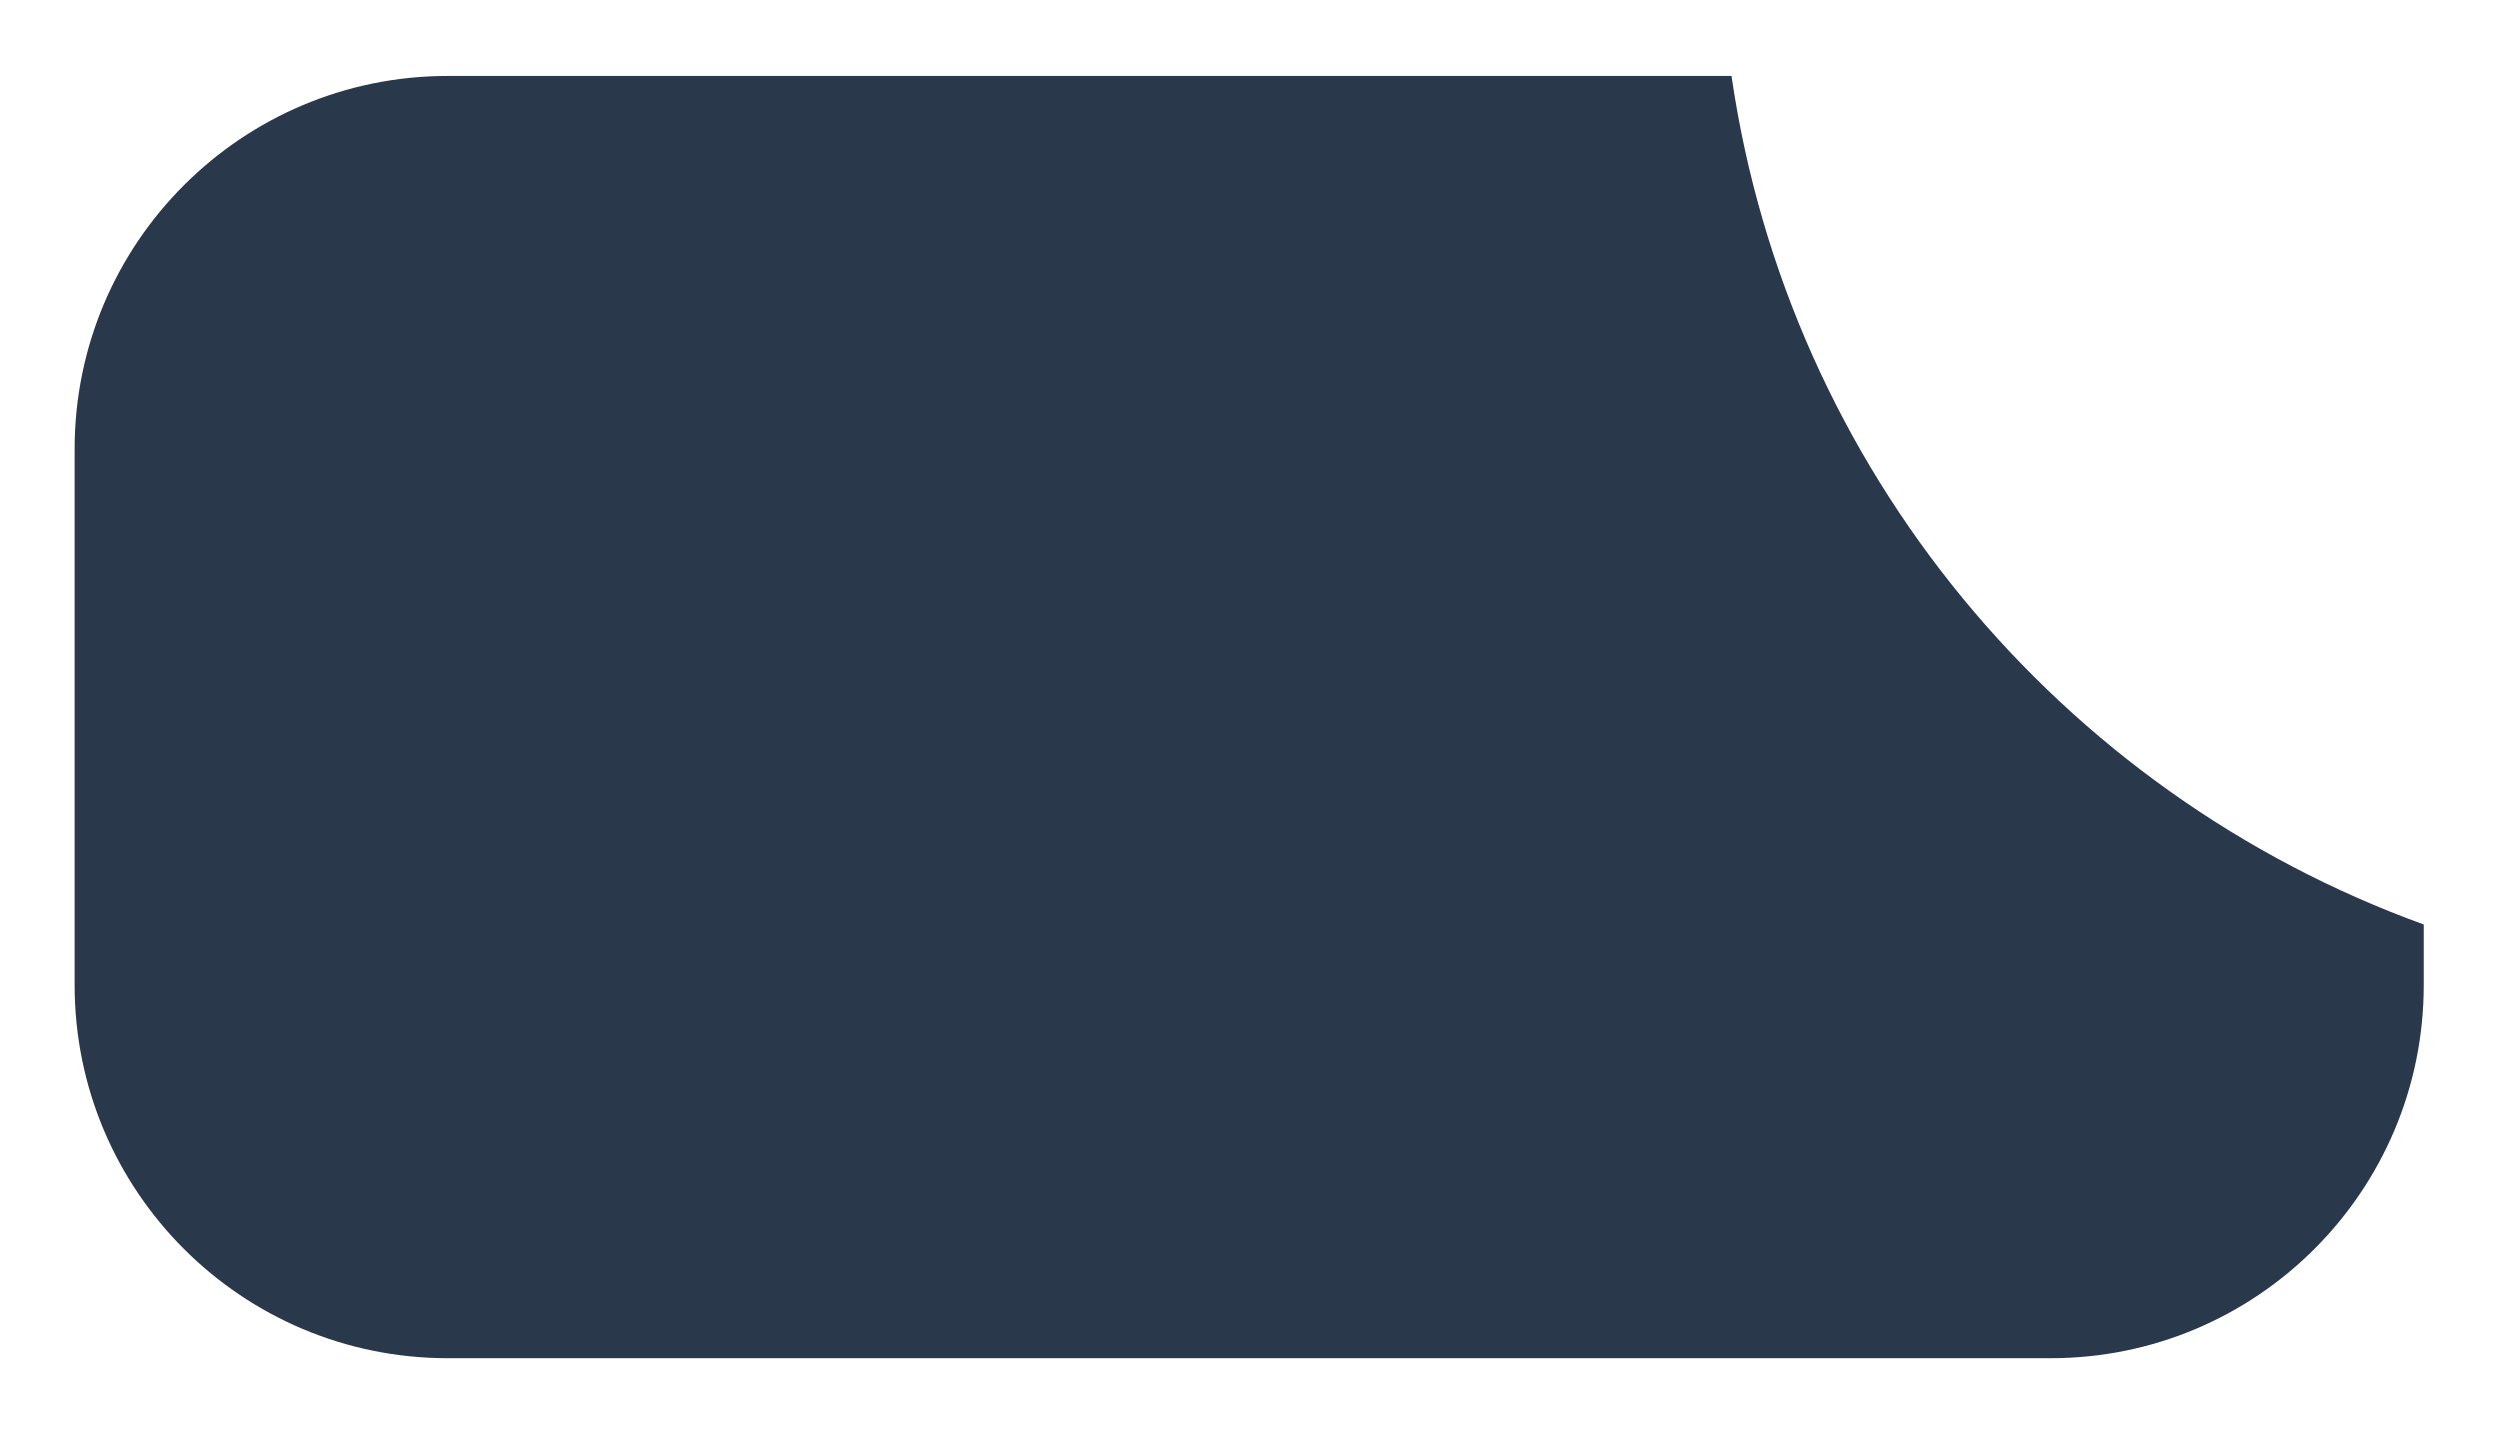
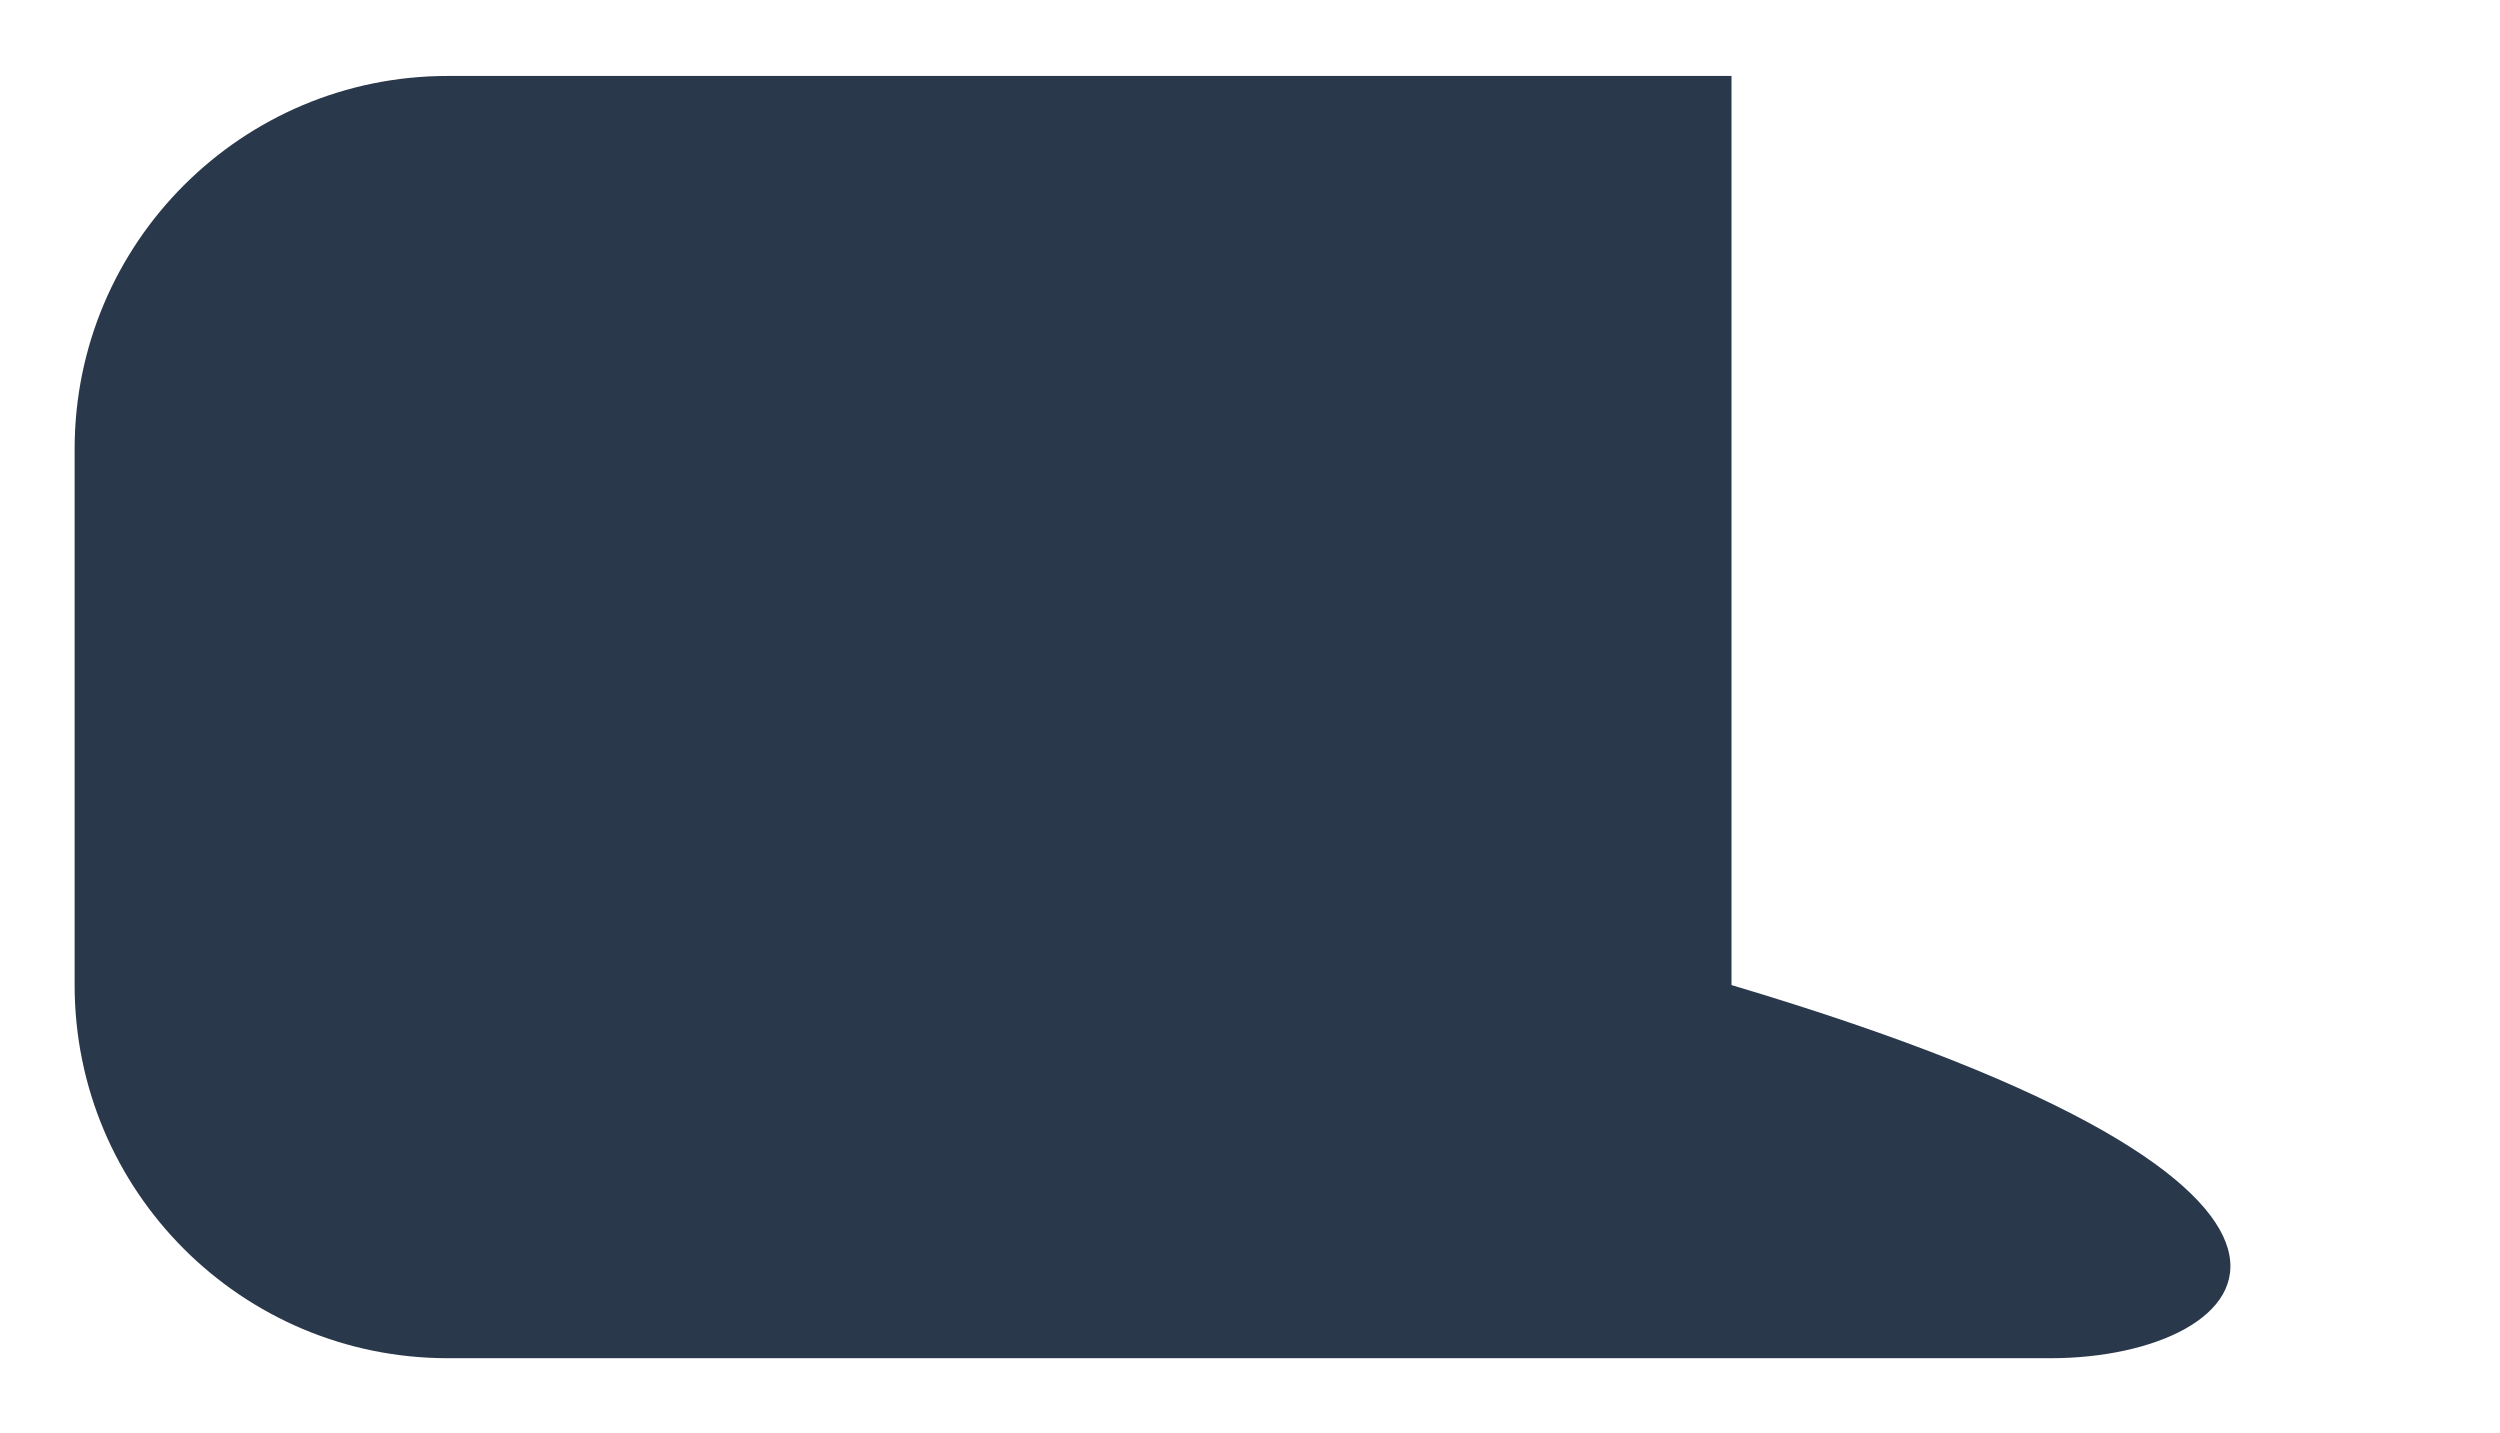
<svg xmlns="http://www.w3.org/2000/svg" width="670" height="384" viewBox="0 0 670 384" fill="none">
  <g filter="url(#filter0_dd_482_326)">
-     <path fill-rule="evenodd" clip-rule="evenodd" d="M120 364C64.772 364 20 319.229 20 264L20 120.355C20 65.126 64.772 20.355 120 20.355L464.045 20.355C479.361 125.721 552.14 212.462 649.565 247.762V264C649.565 319.228 604.793 364 549.565 364L120 364Z" fill="#29384A" />
+     <path fill-rule="evenodd" clip-rule="evenodd" d="M120 364C64.772 364 20 319.229 20 264L20 120.355C20 65.126 64.772 20.355 120 20.355L464.045 20.355V264C649.565 319.228 604.793 364 549.565 364L120 364Z" fill="#29384A" />
  </g>
  <defs>
    <filter id="filter0_dd_482_326" x="0" y="0.355" width="669.565" height="383.645" filterUnits="userSpaceOnUse" color-interpolation-filters="sRGB">
      <feFlood flood-opacity="0" result="BackgroundImageFix" />
      <feColorMatrix in="SourceAlpha" type="matrix" values="0 0 0 0 0 0 0 0 0 0 0 0 0 0 0 0 0 0 127 0" result="hardAlpha" />
      <feOffset dx="8" dy="8" />
      <feGaussianBlur stdDeviation="6" />
      <feComposite in2="hardAlpha" operator="out" />
      <feColorMatrix type="matrix" values="0 0 0 0 0 0 0 0 0 0 0 0 0 0 0 0 0 0 0.25 0" />
      <feBlend mode="overlay" in2="BackgroundImageFix" result="effect1_dropShadow_482_326" />
      <feColorMatrix in="SourceAlpha" type="matrix" values="0 0 0 0 0 0 0 0 0 0 0 0 0 0 0 0 0 0 127 0" result="hardAlpha" />
      <feOffset dx="-8" dy="-8" />
      <feGaussianBlur stdDeviation="6" />
      <feComposite in2="hardAlpha" operator="out" />
      <feColorMatrix type="matrix" values="0 0 0 0 1 0 0 0 0 1 0 0 0 0 1 0 0 0 0.25 0" />
      <feBlend mode="overlay" in2="effect1_dropShadow_482_326" result="effect2_dropShadow_482_326" />
      <feBlend mode="normal" in="SourceGraphic" in2="effect2_dropShadow_482_326" result="shape" />
    </filter>
  </defs>
</svg>